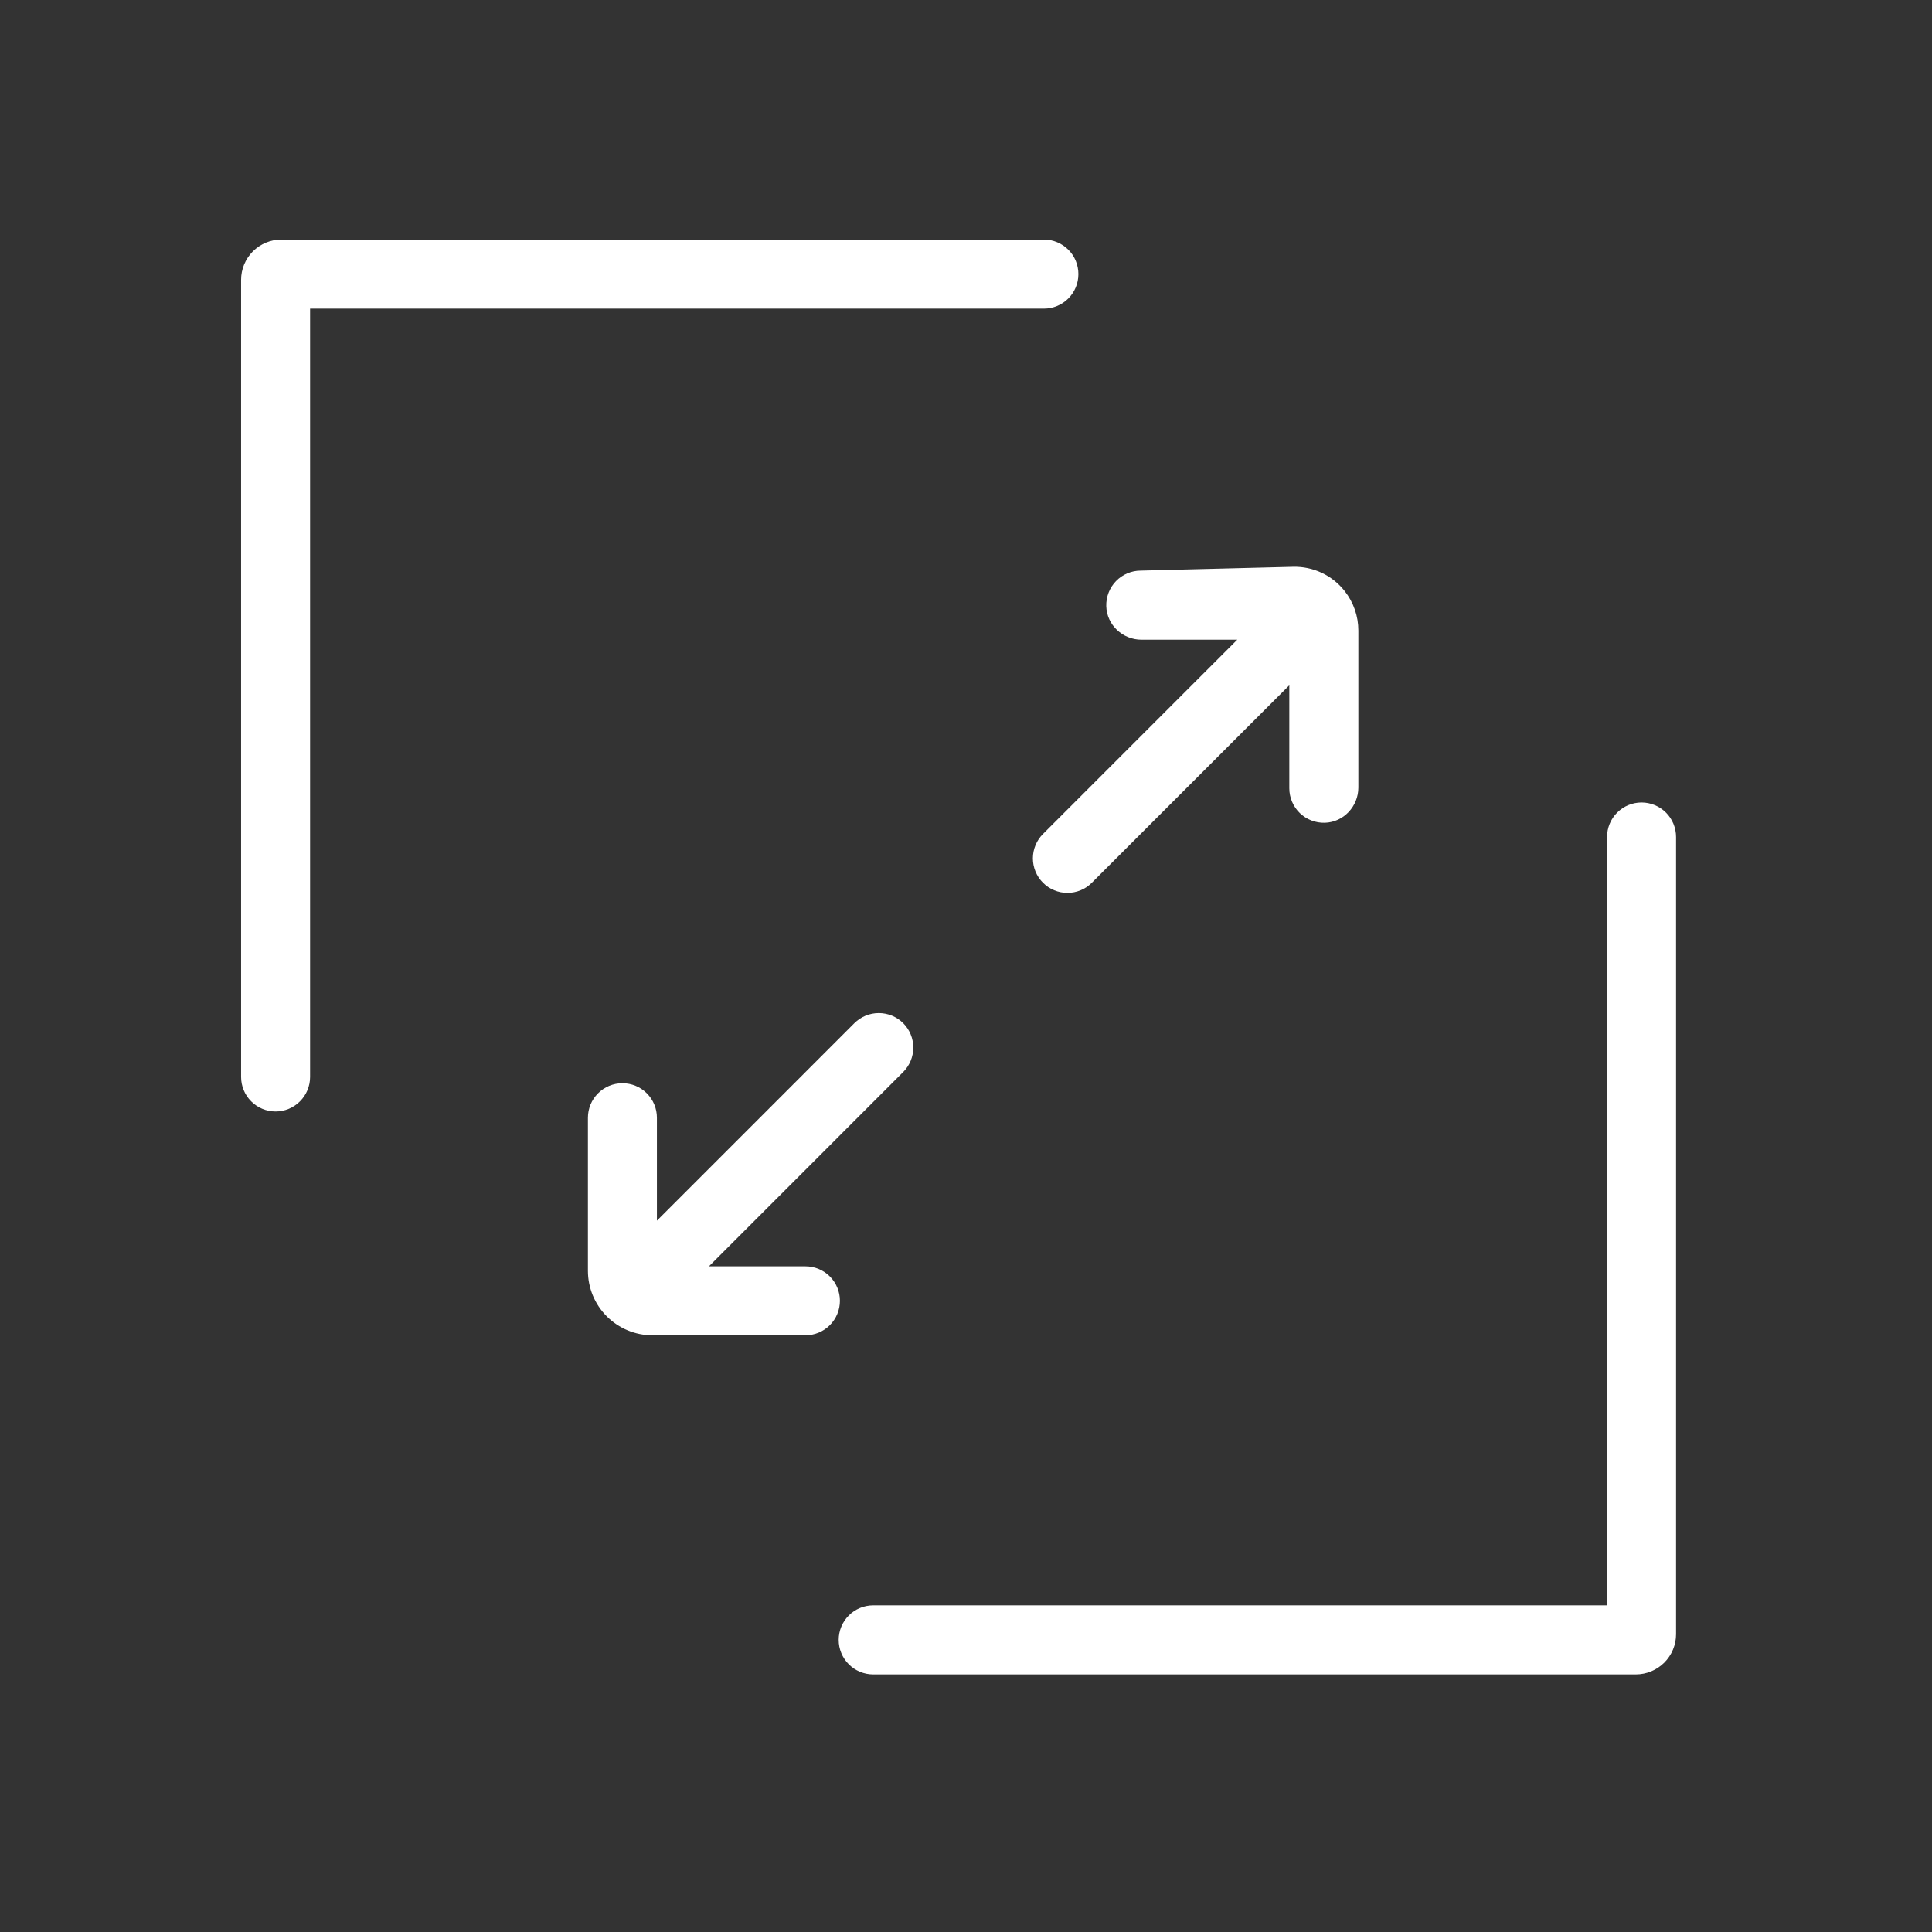
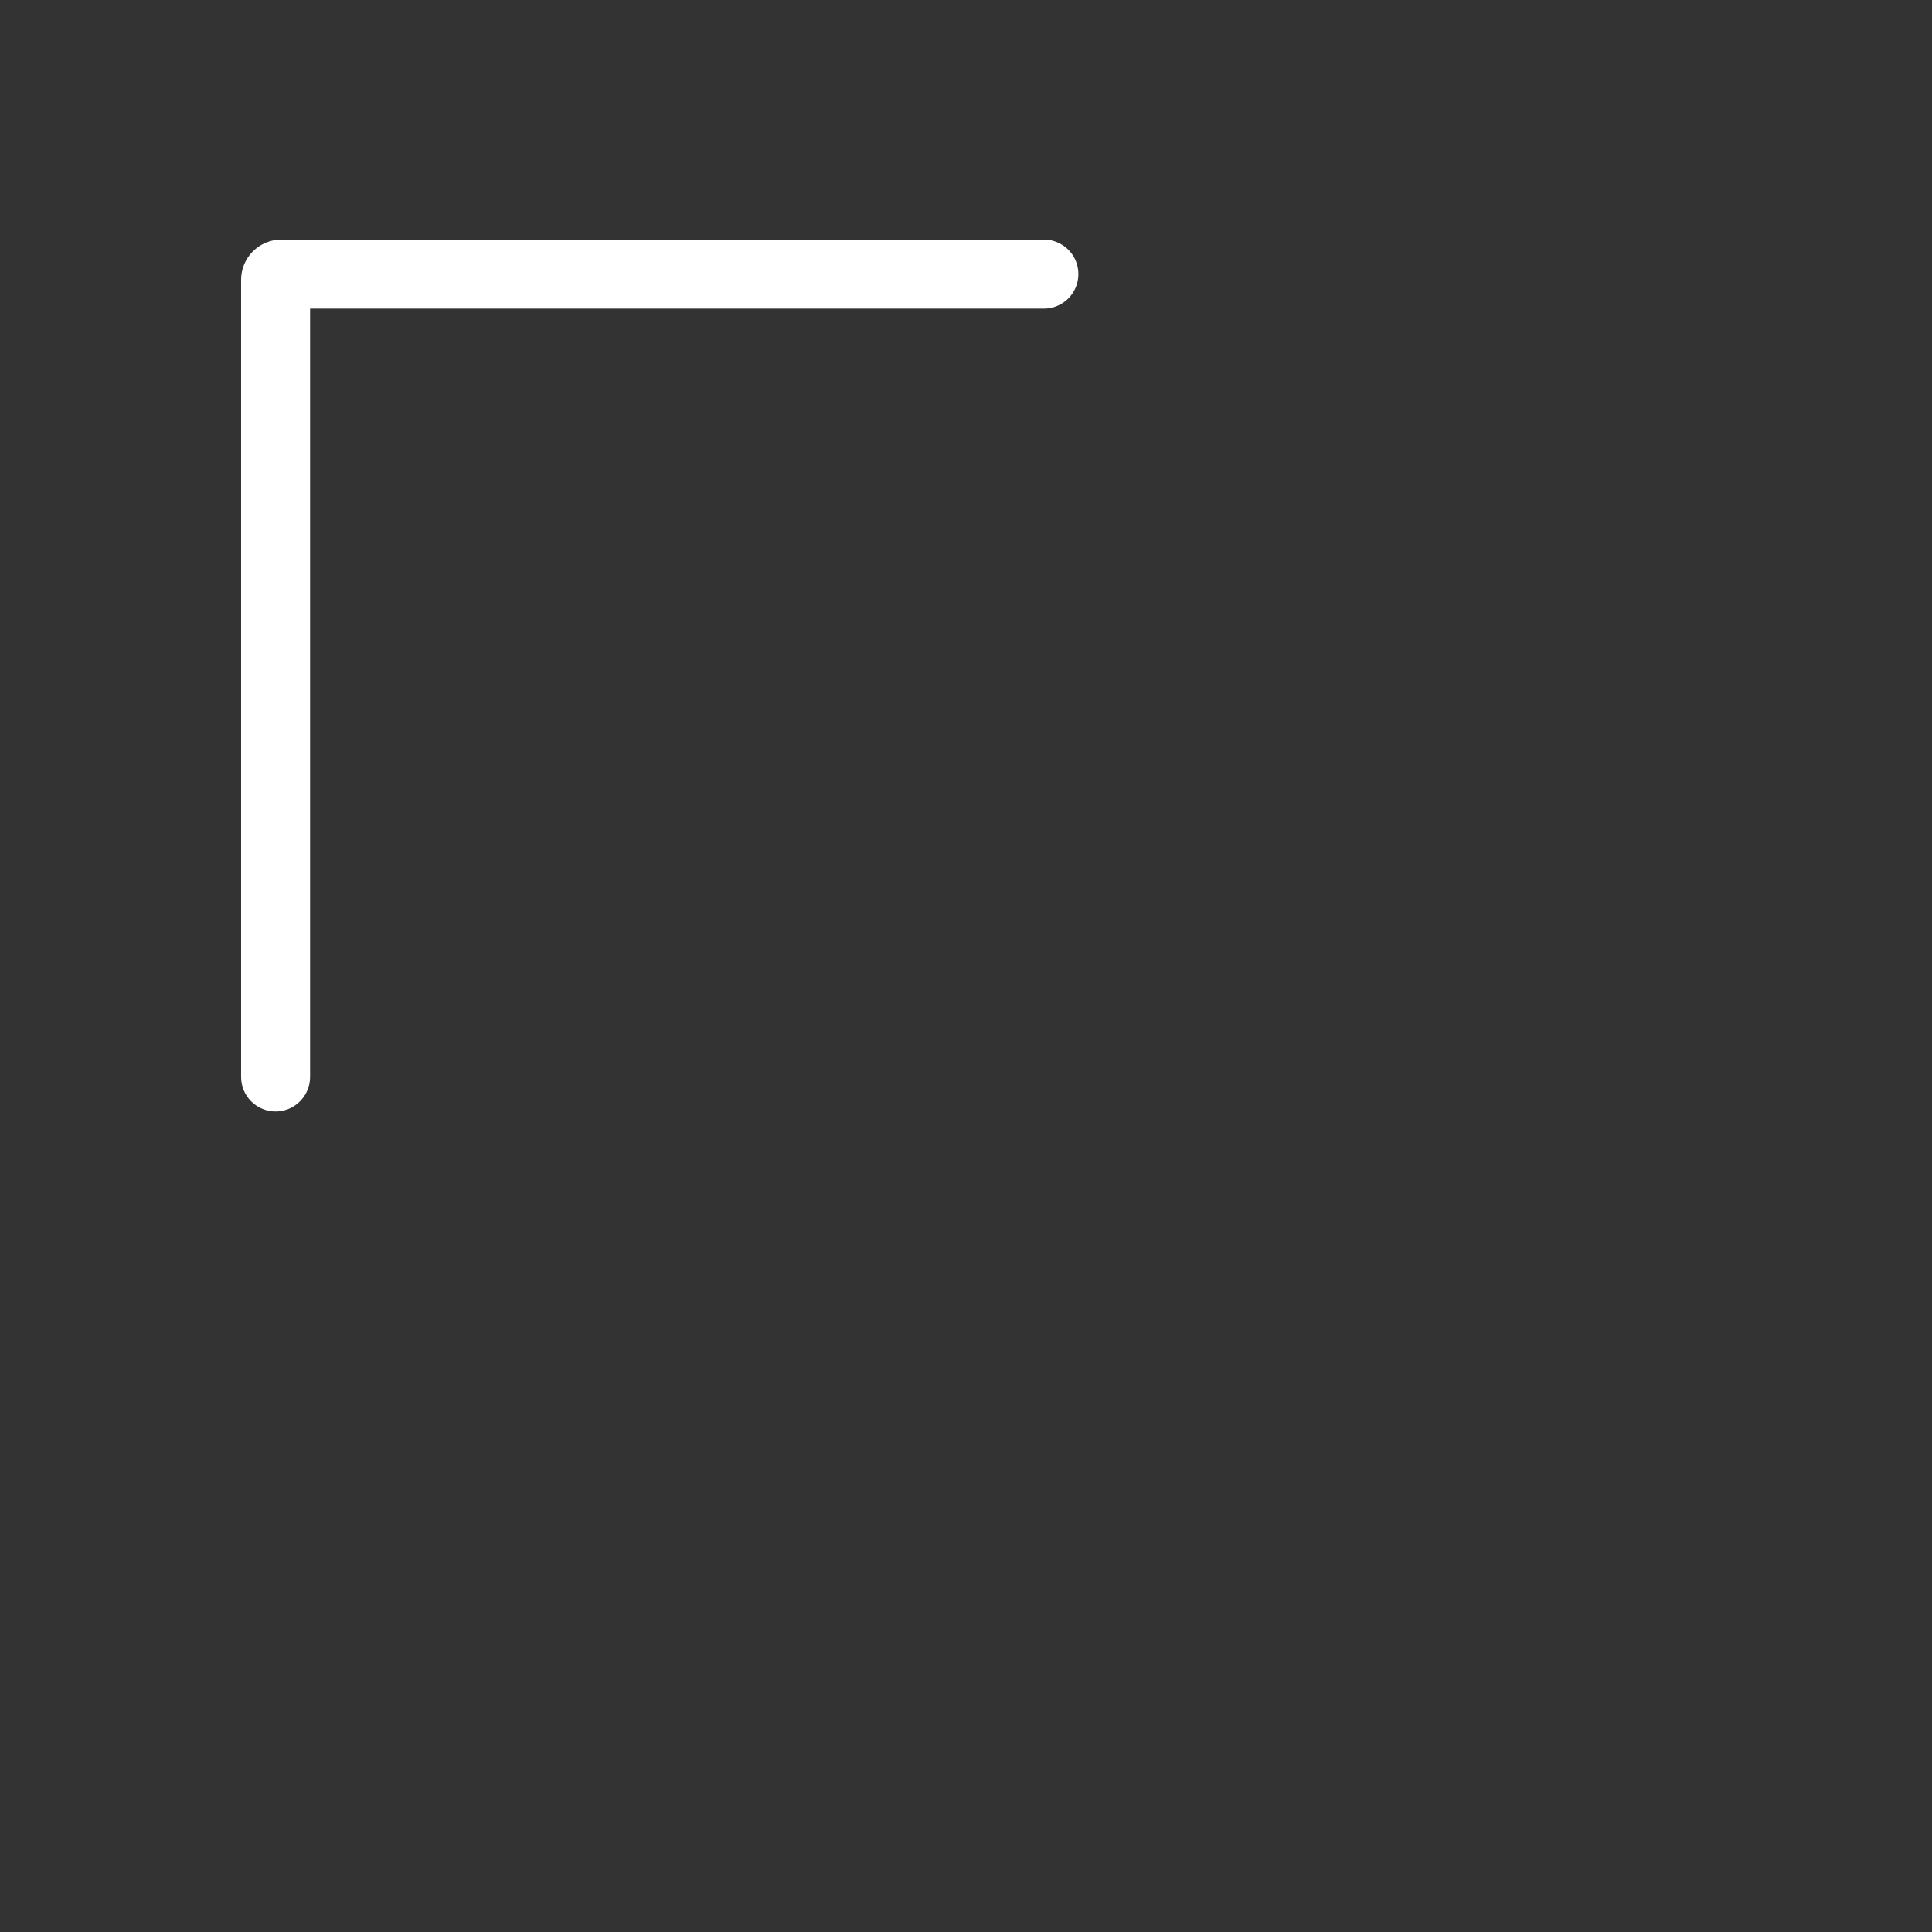
<svg xmlns="http://www.w3.org/2000/svg" width="58" height="58" viewBox="0 0 58 58" fill="none">
  <rect x="0" y="0" width="58" height="58" fill="#333333" stroke="none" />
  <g id="Resolution">
    <path id="Vector" d="M31.341 7.192H8.447C8.288 7.192 8.131 7.223 7.985 7.284C7.838 7.345 7.705 7.434 7.592 7.546C7.48 7.658 7.391 7.792 7.33 7.938C7.269 8.085 7.238 8.242 7.238 8.401V32.331C7.238 32.606 7.347 32.869 7.541 33.063C7.736 33.258 7.999 33.367 8.273 33.367C8.548 33.367 8.811 33.258 9.005 33.063C9.2 32.869 9.309 32.606 9.309 32.331V9.265H31.339C31.613 9.265 31.877 9.156 32.071 8.961C32.265 8.767 32.374 8.504 32.374 8.23C32.374 8.094 32.348 7.959 32.296 7.833C32.245 7.707 32.169 7.593 32.072 7.497C31.977 7.401 31.863 7.324 31.737 7.272C31.612 7.219 31.477 7.192 31.341 7.192Z" fill="white" />
-     <path id="Vector_2" d="M26.214 50.267H49.108C49.429 50.267 49.736 50.139 49.963 49.913C50.19 49.686 50.317 49.379 50.317 49.058V25.128C50.317 24.853 50.208 24.589 50.014 24.395C49.819 24.201 49.556 24.091 49.281 24.091C49.006 24.091 48.742 24.201 48.548 24.395C48.354 24.589 48.245 24.853 48.245 25.128V48.194H26.214C25.939 48.194 25.675 48.303 25.481 48.498C25.287 48.692 25.178 48.956 25.178 49.23C25.178 49.505 25.287 49.769 25.481 49.963C25.675 50.157 25.939 50.267 26.214 50.267Z" fill="white" />
-     <path id="Vector_3" d="M40.779 18.928V23.642C40.779 24.207 40.337 24.684 39.773 24.7C39.634 24.704 39.496 24.68 39.367 24.63C39.237 24.58 39.12 24.504 39.02 24.408C38.921 24.311 38.842 24.196 38.788 24.068C38.734 23.94 38.706 23.803 38.706 23.665V20.572L32.777 26.501C32.681 26.598 32.567 26.674 32.441 26.726C32.315 26.778 32.181 26.805 32.044 26.805C31.908 26.805 31.773 26.778 31.648 26.726C31.522 26.674 31.408 26.598 31.312 26.501C31.215 26.405 31.139 26.291 31.087 26.165C31.035 26.039 31.008 25.905 31.008 25.768C31.008 25.632 31.035 25.498 31.087 25.372C31.139 25.246 31.215 25.132 31.312 25.036L37.144 19.204H34.269C33.704 19.204 33.227 18.762 33.211 18.197C33.207 18.058 33.231 17.92 33.281 17.791C33.331 17.662 33.407 17.544 33.503 17.445C33.6 17.345 33.715 17.266 33.843 17.212C33.971 17.158 34.108 17.13 34.246 17.13L38.819 17.015C39.116 17.008 39.411 17.07 39.68 17.196C39.949 17.322 40.184 17.51 40.368 17.743C40.635 18.081 40.779 18.498 40.779 18.928Z" fill="white" />
-     <path id="Vector_4" d="M19.582 40.086H24.18C24.454 40.086 24.718 39.977 24.912 39.783C25.106 39.589 25.215 39.325 25.215 39.051C25.215 38.776 25.106 38.513 24.912 38.319C24.718 38.125 24.454 38.016 24.18 38.016H21.283L27.115 32.182C27.309 31.987 27.418 31.724 27.418 31.449C27.418 31.174 27.309 30.91 27.115 30.716C26.921 30.522 26.657 30.413 26.382 30.413C26.107 30.413 25.844 30.522 25.649 30.716L19.721 36.645V33.554C19.721 33.279 19.612 33.016 19.418 32.822C19.223 32.627 18.96 32.519 18.686 32.519C18.411 32.519 18.148 32.627 17.954 32.822C17.759 33.016 17.65 33.279 17.65 33.554V38.151C17.65 38.664 17.854 39.156 18.217 39.519C18.58 39.882 19.072 40.086 19.585 40.086H19.582Z" fill="white" />
  </g>
</svg>